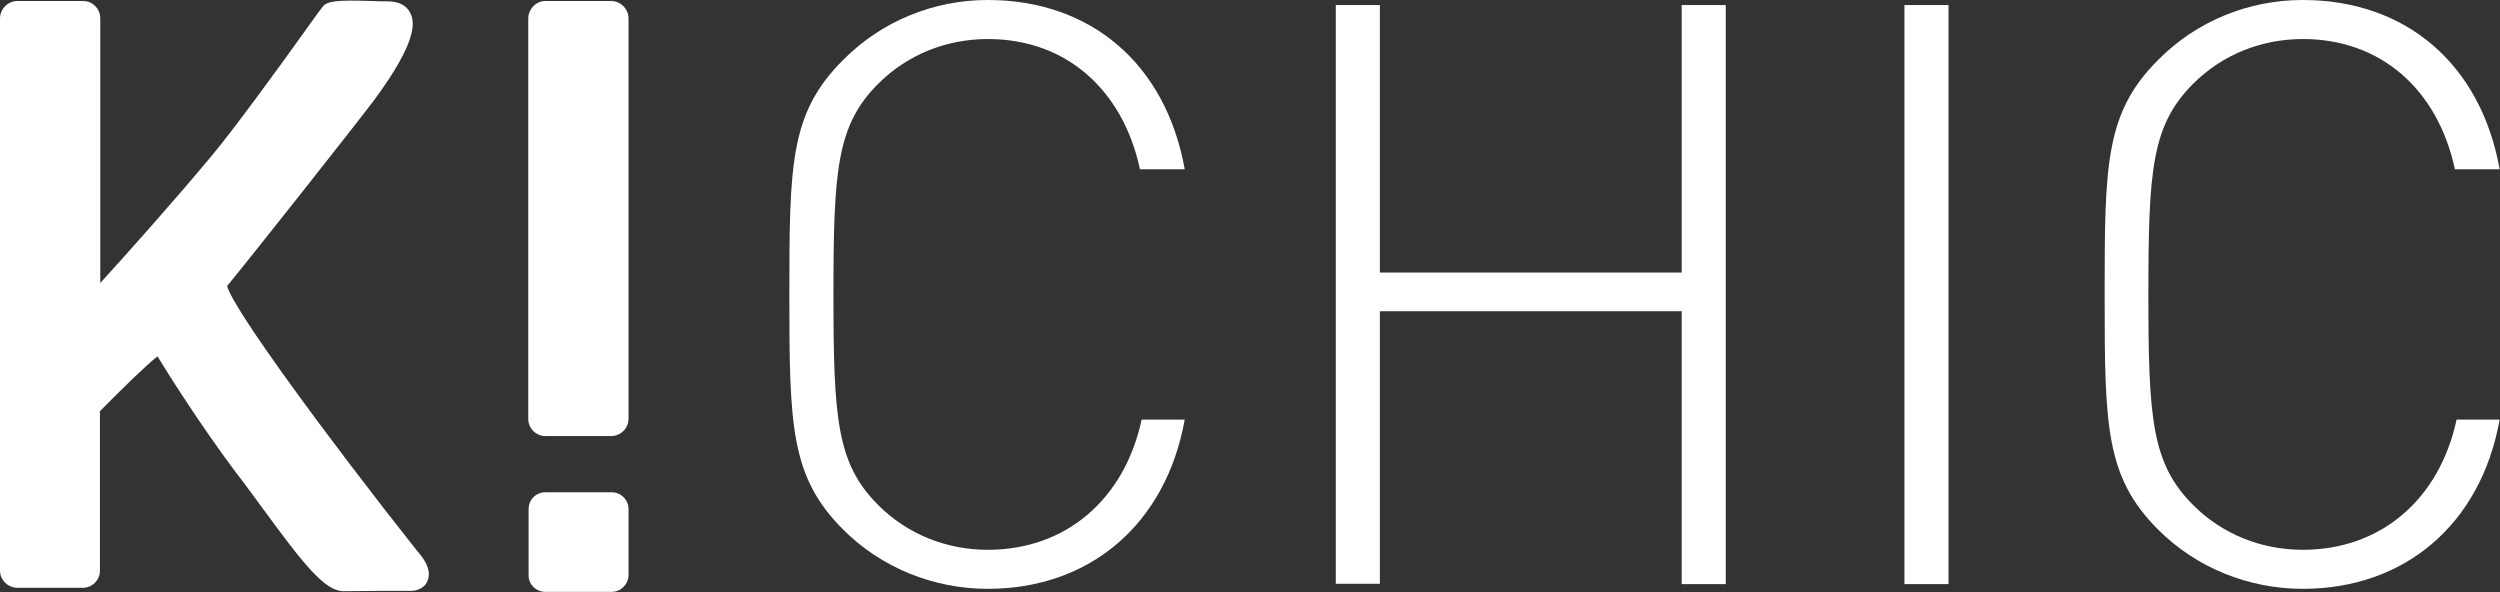
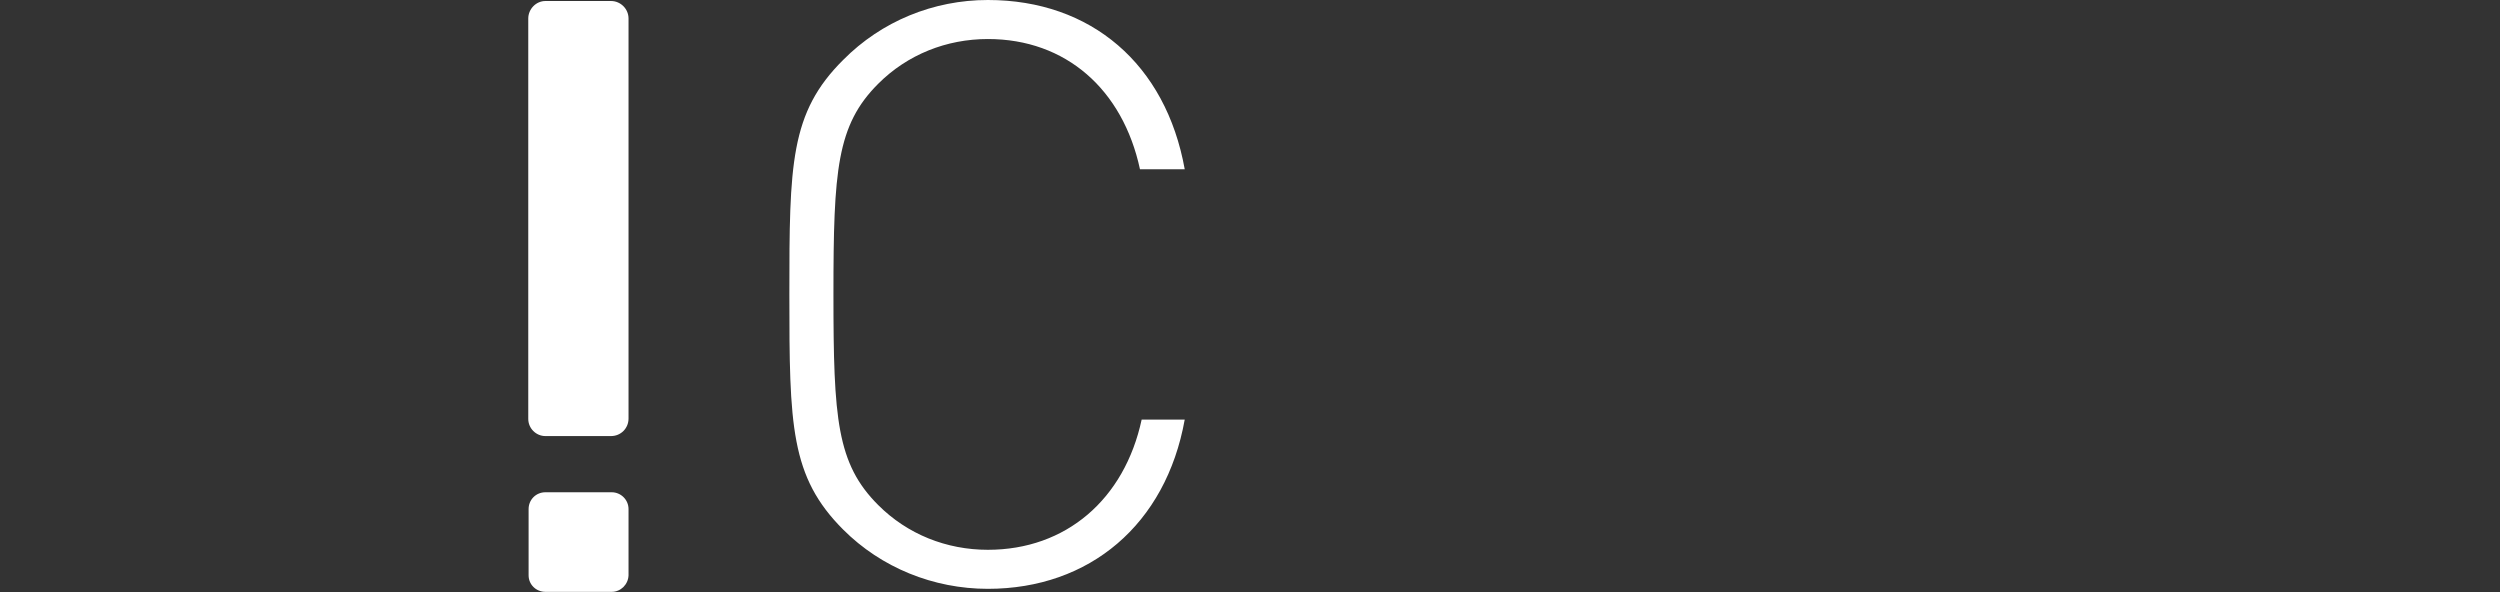
<svg xmlns="http://www.w3.org/2000/svg" width="743" height="176" viewBox="0 0 743 176" fill="none">
  <rect x="0" y="0" width="743" height="176" fill="#333333" stroke="none" />
  <path d="M181.8 175.9H162.1C159.3 175.9 157.1 173.7 157.1 171V151.3C157.1 148.5 159.3 146.3 162.1 146.3H181.8C184.5 146.3 186.8 148.5 186.8 151.3V171C186.7 173.7 184.5 175.9 181.8 175.9Z" fill="white" />
  <path d="M181.6 129.6H162.1C159.3 129.6 157 127.3 157 124.5V5.5C157 2.7 159.3 0.3 162.1 0.3H181.6C184.4 0.3 186.8 2.6 186.8 5.5V124.4C186.8 127.3 184.5 129.6 181.6 129.6Z" fill="white" />
-   <path d="M29.8 84.1C37.4 75.8 52.1 59.3 63 46.2C69.6 38.3 83.3 19.5 90.5 9.4C93.9 4.6 95.5 2.5 95.9 2C97.3 0.2 100.5 1.25766e-05 110.5 0.3C112.3 0.4 113.9 0.4 115.2 0.4C119.3 0.4 121.1 2.2 121.9 3.8C123.4 6.7 123.9 12.5 111.3 29.6C107.1 35.3 73.8 77.4 67.5 85C69.2 91.8 97.5 130.3 124.1 163.9C124.4 164.2 126.9 166.9 127.4 169.8C127.6 171.4 127.2 172.9 126.2 174C125.5 174.7 124.3 175.5 122.3 175.6C117 175.6 108 175.6 102.2 175.7H102.1C96.4 175.7 89.9 167.2 78 151C75.5 147.6 72.9 144 70.1 140.4C59.4 126.1 50.1 111.3 46.8 105.9C43.5 108.5 36.3 115.5 29.7 122.2V169.6C29.7 172.4 27.4 174.7 24.6 174.7H5.2C2.4 174.7 0 172.4 0 169.6V5.5C0 2.7 2.3 0.3 5.2 0.3H24.7C27.5 0.3 29.8 2.6 29.8 5.5V84.1Z" fill="white" />
  <path d="M293.6 175C277.4 175 261.9 168.7 250.6 157.4C234.9 141.7 234.6 126.5 234.6 87.6C234.6 48.7 234.8 33.5 250.6 17.8C262 6.3 277.4 0 293.6 0C324.3 0 346.5 19.1 352.1 50.3H338.8C333.7 26.6 316.8 11.6 293.6 11.6C281.3 11.6 269.7 16.2 261 24.9C248.7 37.2 247.7 50.5 247.7 87.5C247.7 124.5 248.7 137.8 261 150.1C269.7 158.8 281.3 163.4 293.6 163.4C316.8 163.4 334.2 148.4 339.3 124.7H352.1C346.5 155.9 323.8 175 293.6 175Z" fill="white" />
-   <path d="M499.8 92.5H410.1V173.5H397V1.5H410.1V81H499.8V1.5H512.9V173.6H499.8V92.5Z" fill="white" />
-   <path d="M566 1.5H579.1V173.6H566V1.5Z" fill="white" />
-   <path d="M684.4 175C668.2 175 652.7 168.7 641.4 157.4C625.7 141.7 625.5 126.5 625.5 87.6C625.5 48.7 625.7 33.5 641.4 17.8C652.8 6.3 668.2 0 684.4 0C715.1 0 737.3 19.1 742.9 50.3H729.6C724.5 26.6 707.6 11.6 684.4 11.6C672.1 11.6 660.5 16.2 651.8 24.9C639.5 37.2 638.5 50.5 638.5 87.5C638.5 124.5 639.5 137.8 651.8 150.1C660.5 158.8 672.1 163.4 684.4 163.4C707.6 163.4 725 148.4 730.1 124.7H742.9C737.3 155.9 714.6 175 684.4 175Z" fill="white" />
+   <path d="M566 1.5H579.1H566V1.5Z" fill="white" />
</svg>